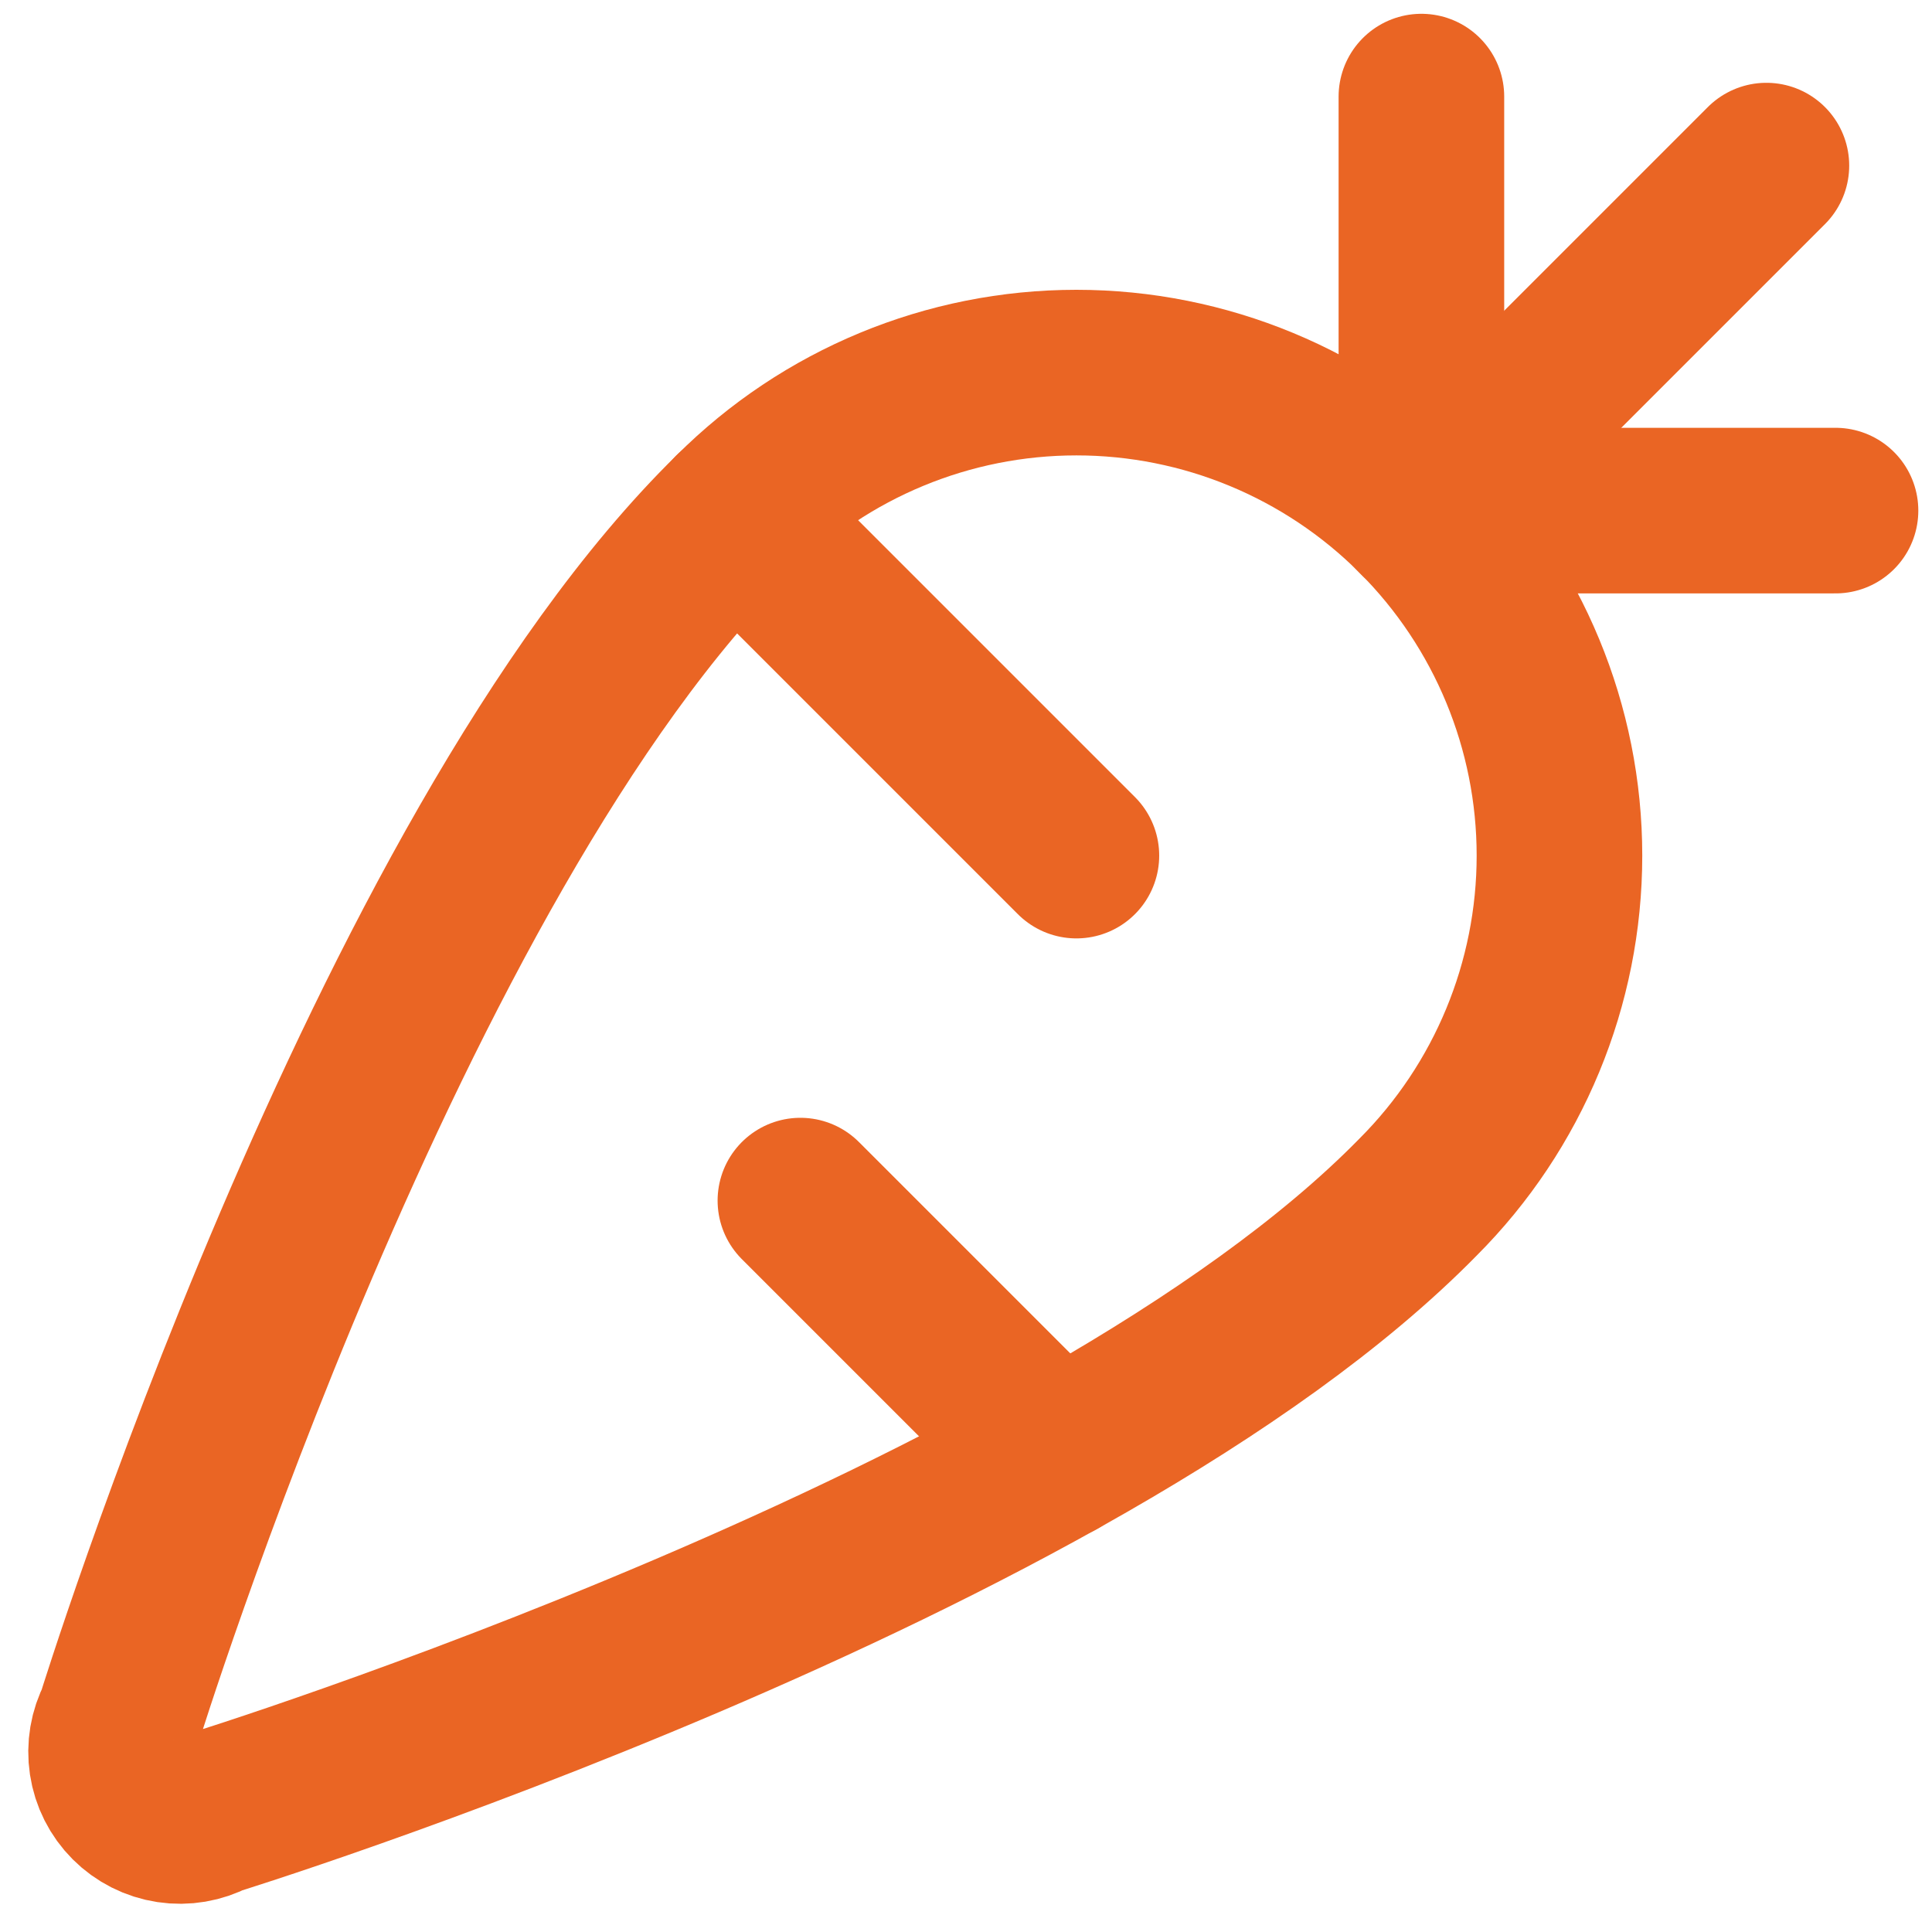
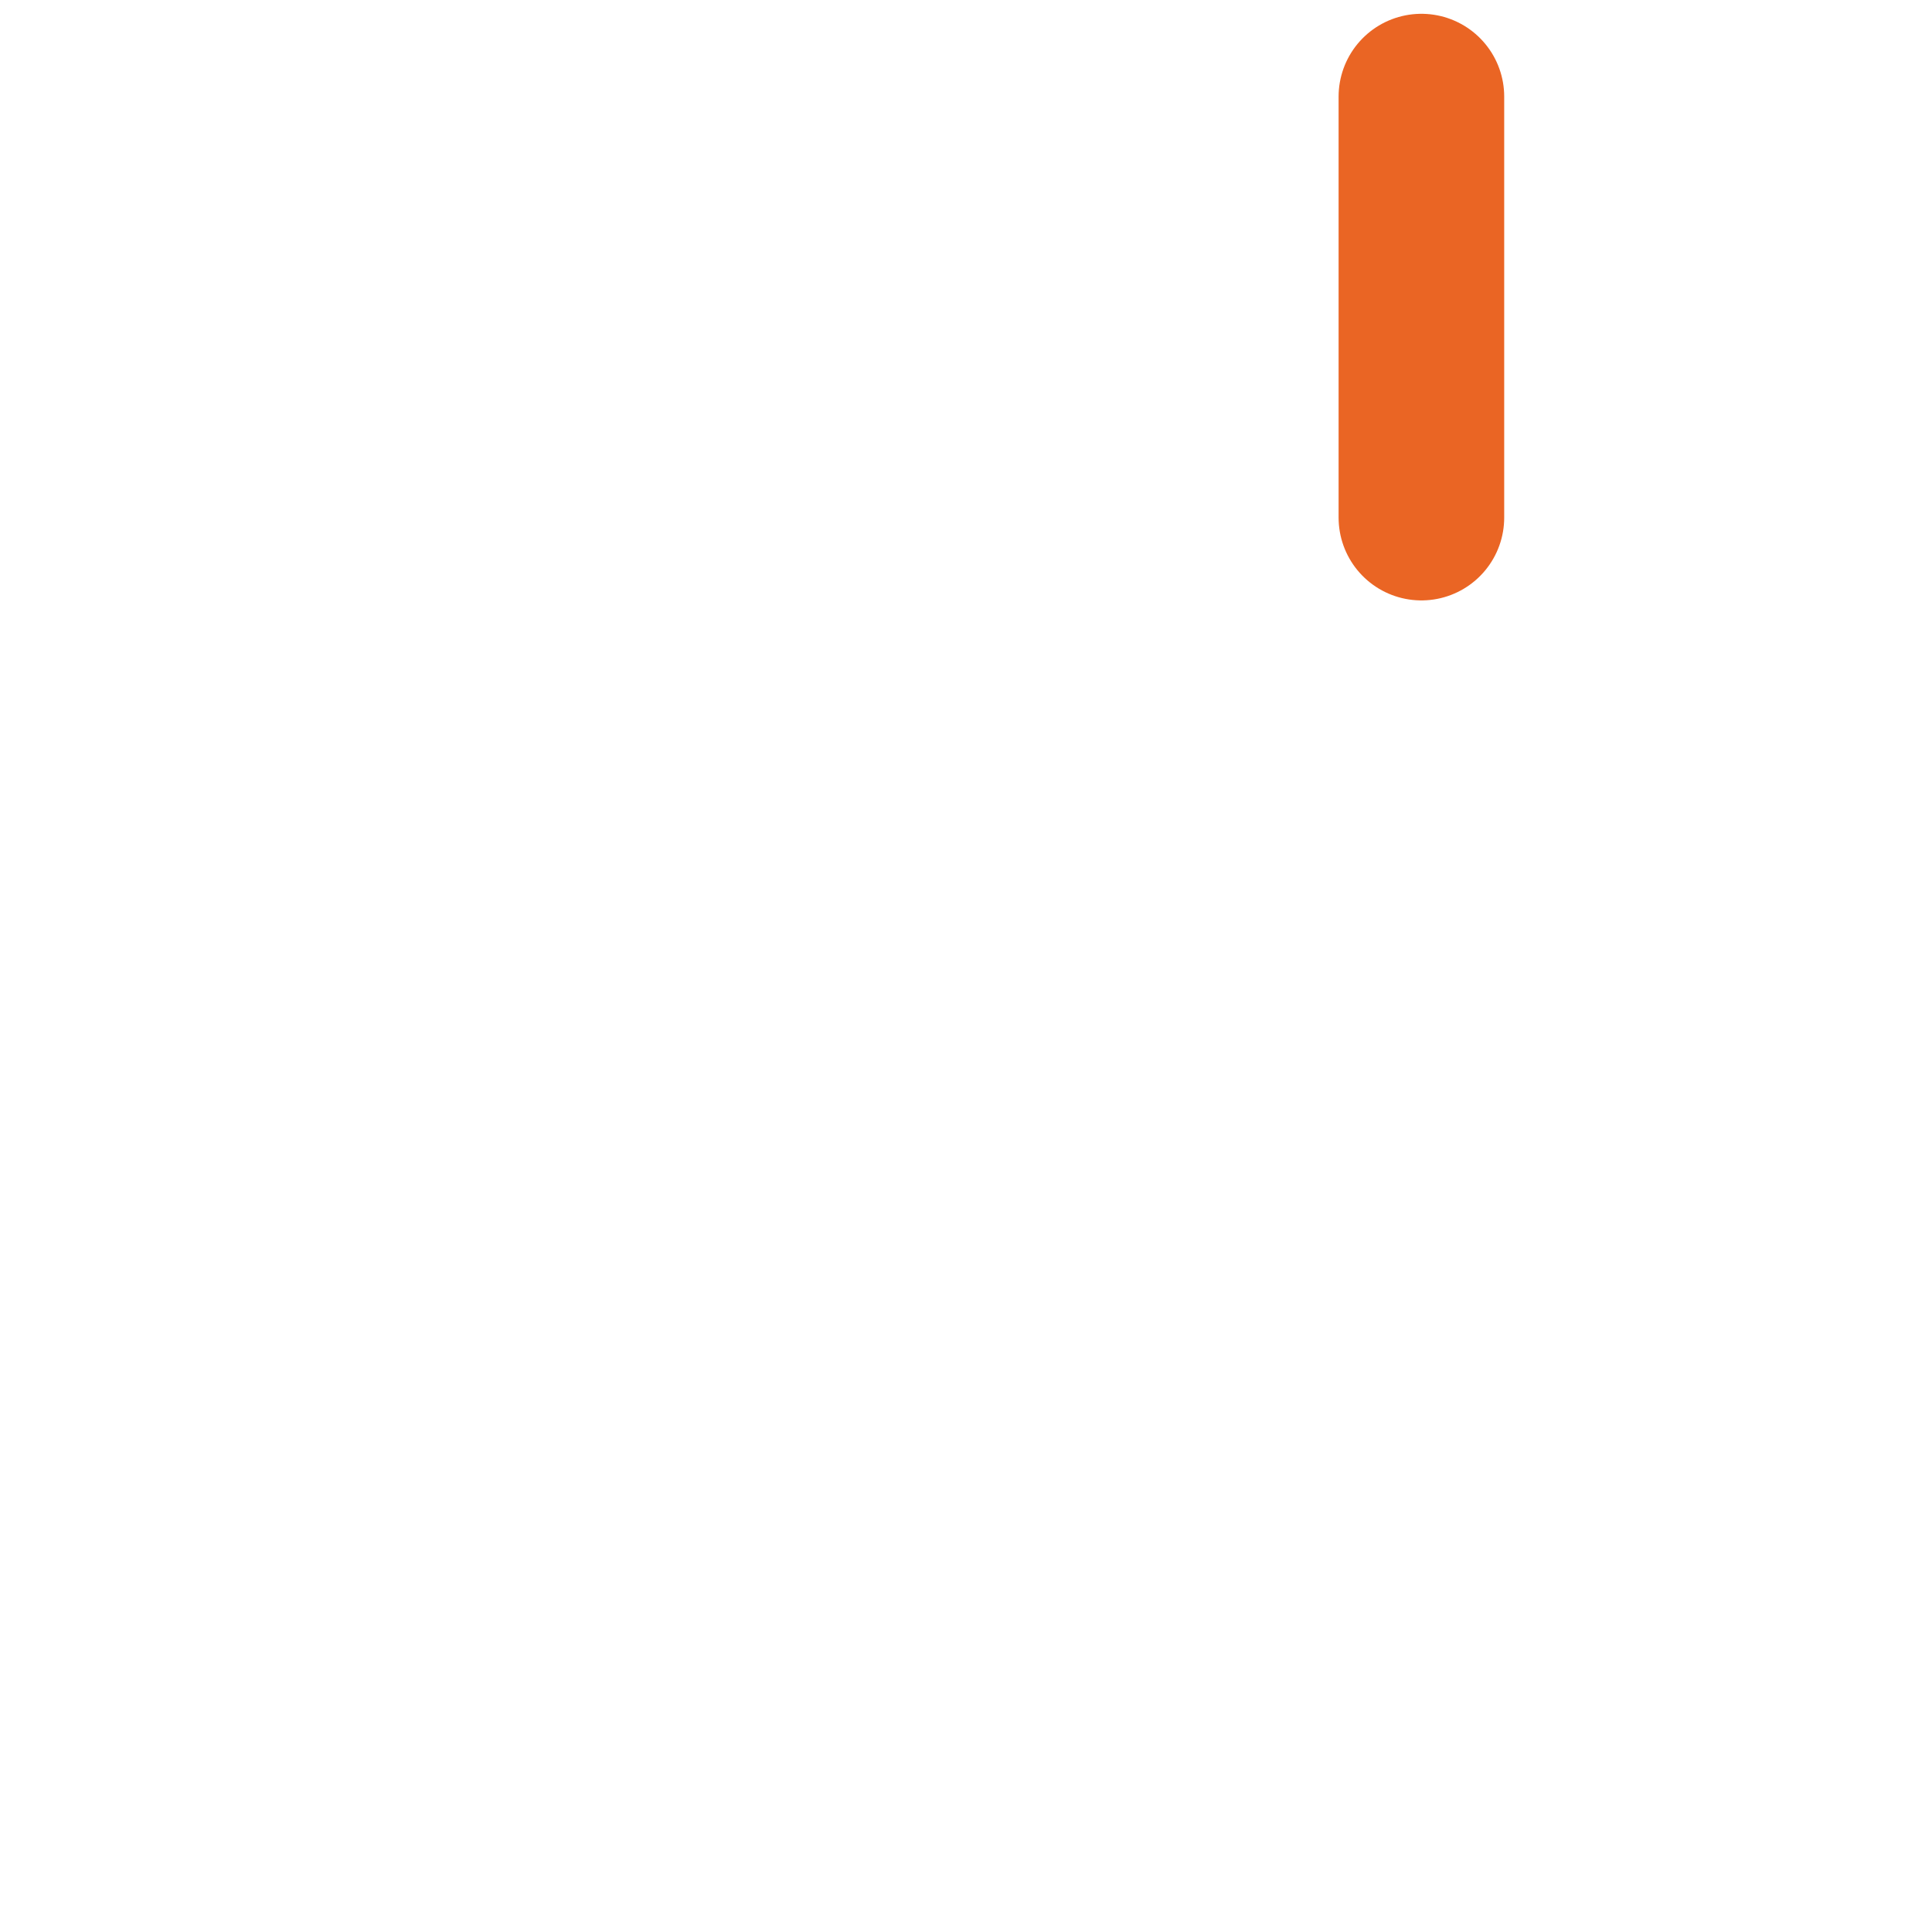
<svg xmlns="http://www.w3.org/2000/svg" width="35" height="35" viewBox="0 0 35 35" fill="none">
-   <path d="M32 3L25.688 9.312" stroke="#EA6524" stroke-width="3" stroke-linecap="round" stroke-linejoin="round" />
-   <path d="M3.845 32.844C3.609 32.969 3.339 33.015 3.075 32.975C2.811 32.935 2.567 32.812 2.378 32.623C2.189 32.434 2.066 32.19 2.026 31.925C1.986 31.661 2.032 31.391 2.156 31.155C2.156 31.155 7 15.5 13.313 9.313C14.954 7.672 17.179 6.75 19.5 6.75C21.821 6.75 24.047 7.672 25.688 9.313C27.329 10.954 28.251 13.18 28.251 15.5C28.251 17.821 27.329 20.047 25.688 21.688C19.5 28 3.845 32.844 3.845 32.844Z" stroke="#EA6524" stroke-width="3" stroke-linecap="round" stroke-linejoin="round" />
-   <path d="M33.252 9.25H25.625" stroke="#EA6524" stroke-width="3" stroke-linecap="round" stroke-linejoin="round" />
  <path d="M25.75 9.377V1.75" stroke="#EA6524" stroke-width="3" stroke-linecap="round" stroke-linejoin="round" />
-   <path d="M14.5 21.75L19.141 26.391" stroke="#EA6524" stroke-width="3" stroke-linecap="round" stroke-linejoin="round" />
-   <path d="M13.312 9.312L19.5 15.5" stroke="#EA6524" stroke-width="3" stroke-linecap="round" stroke-linejoin="round" />
</svg>